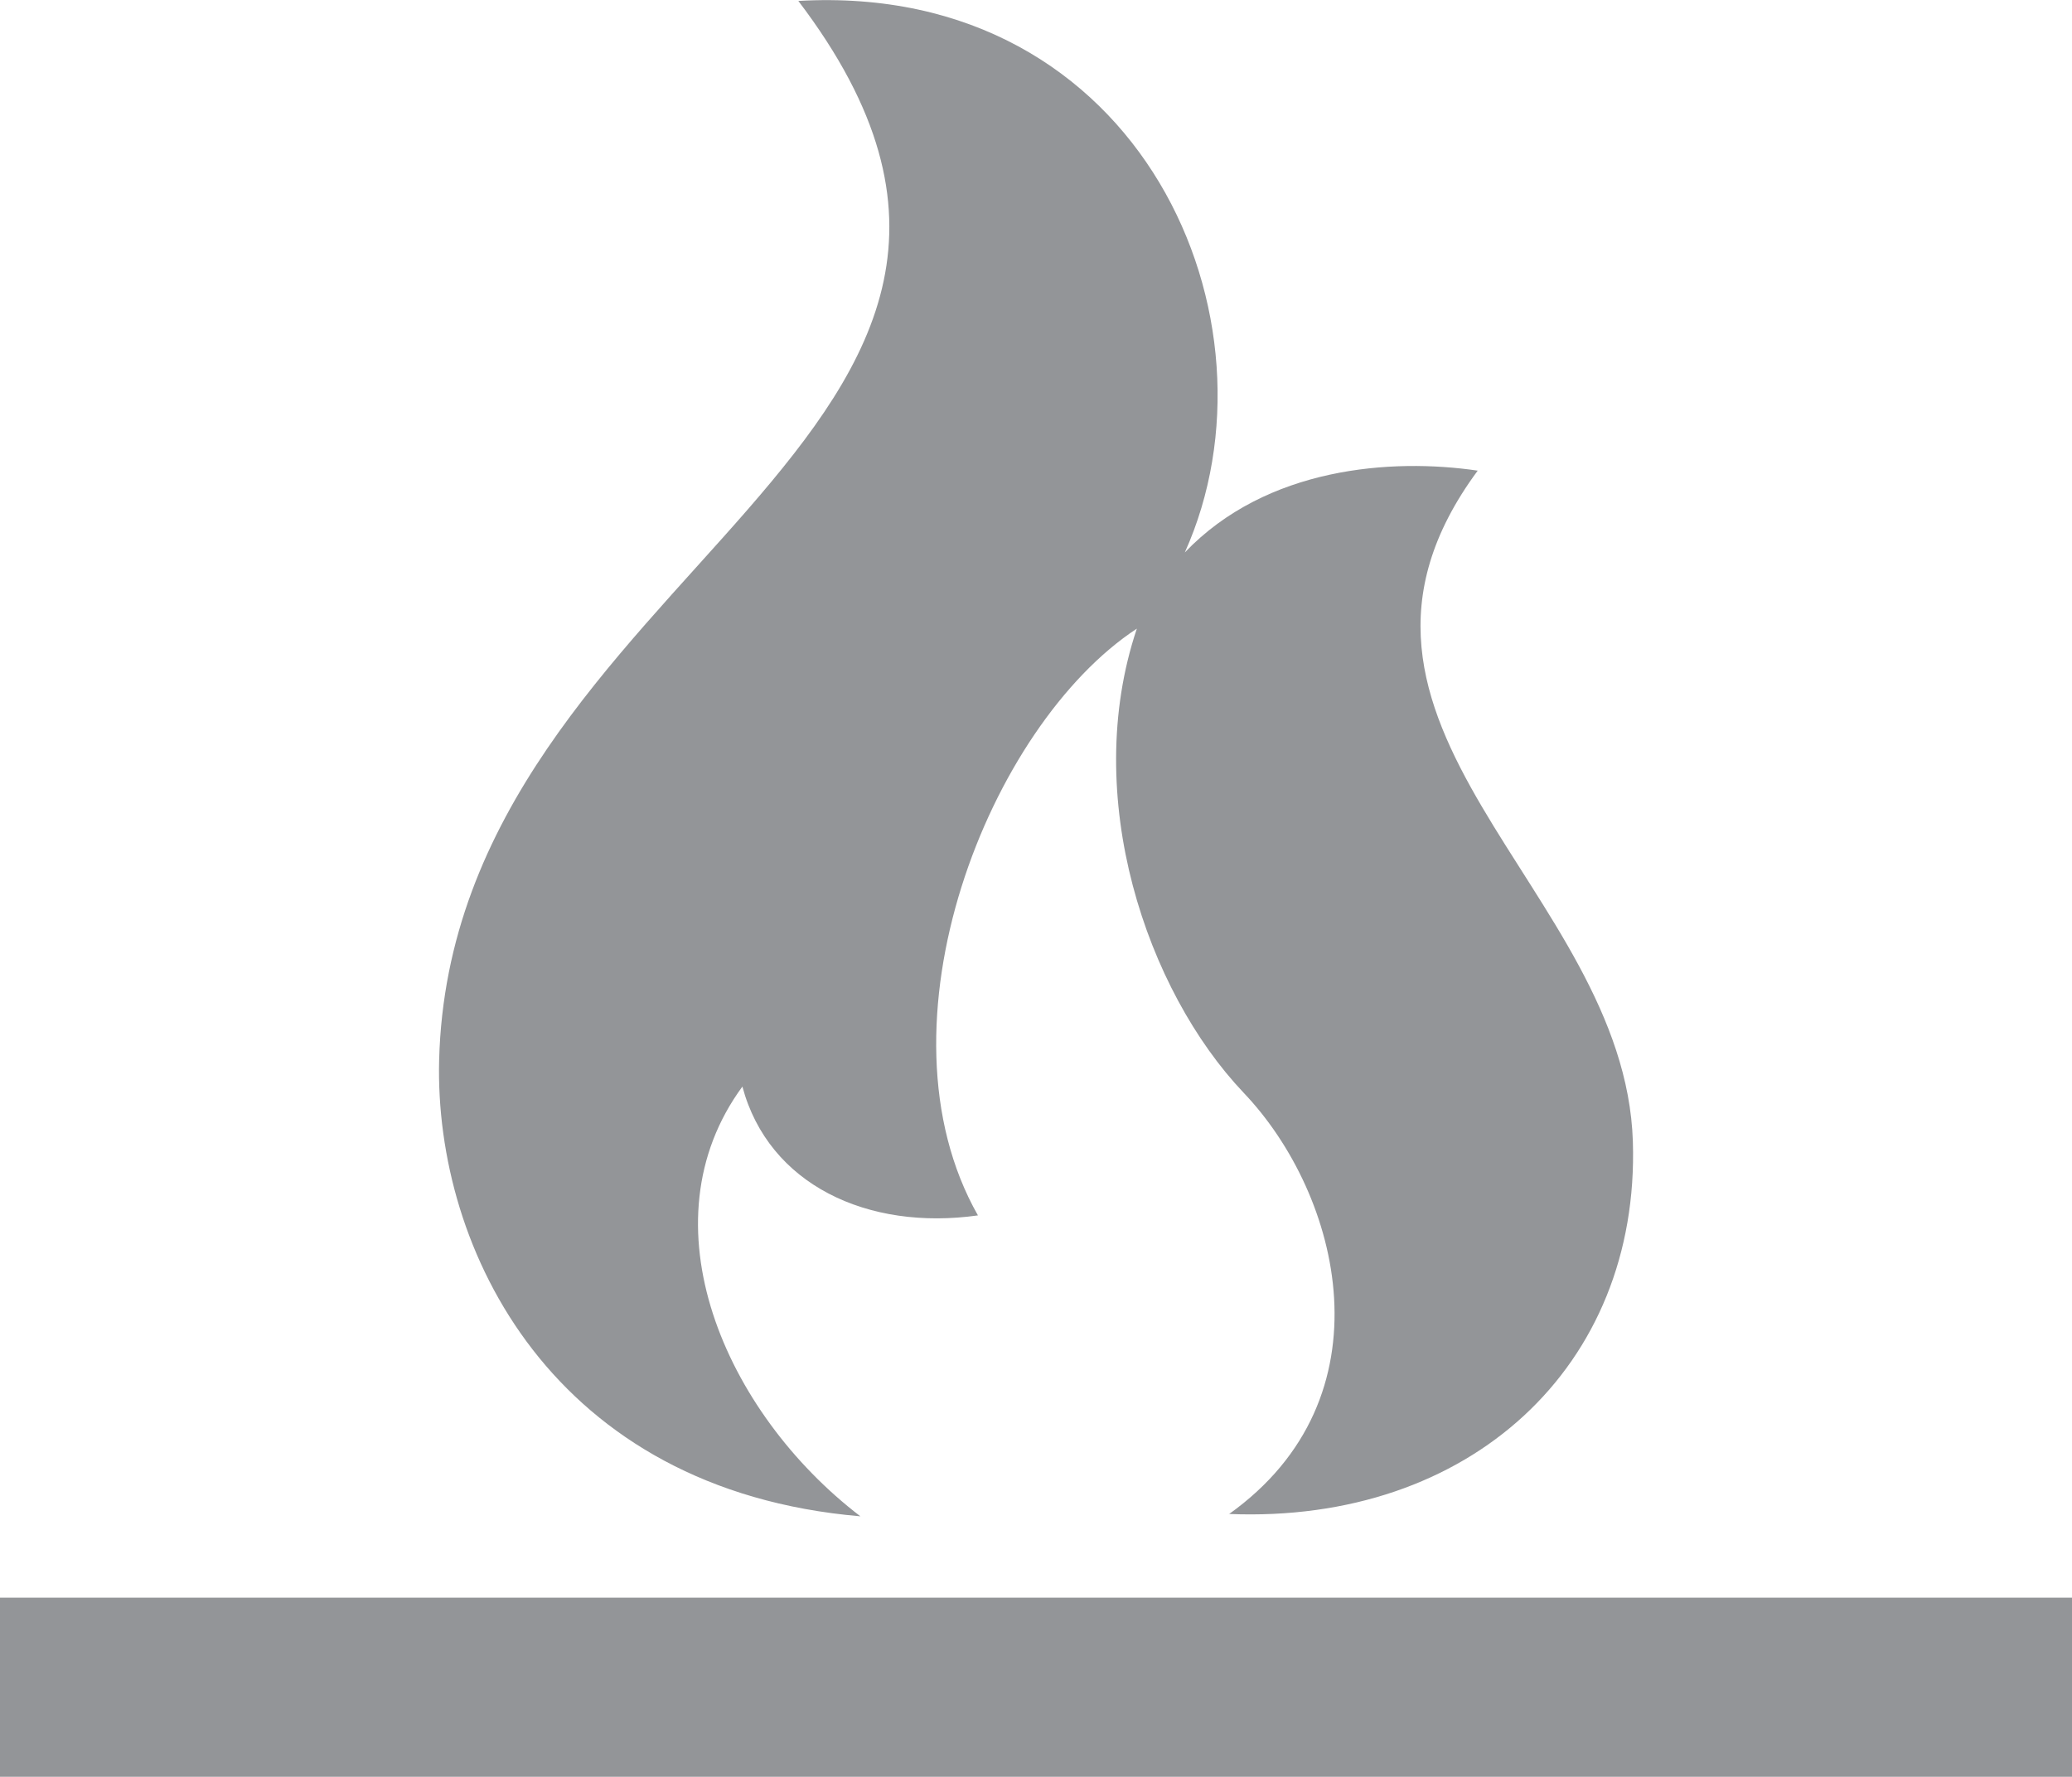
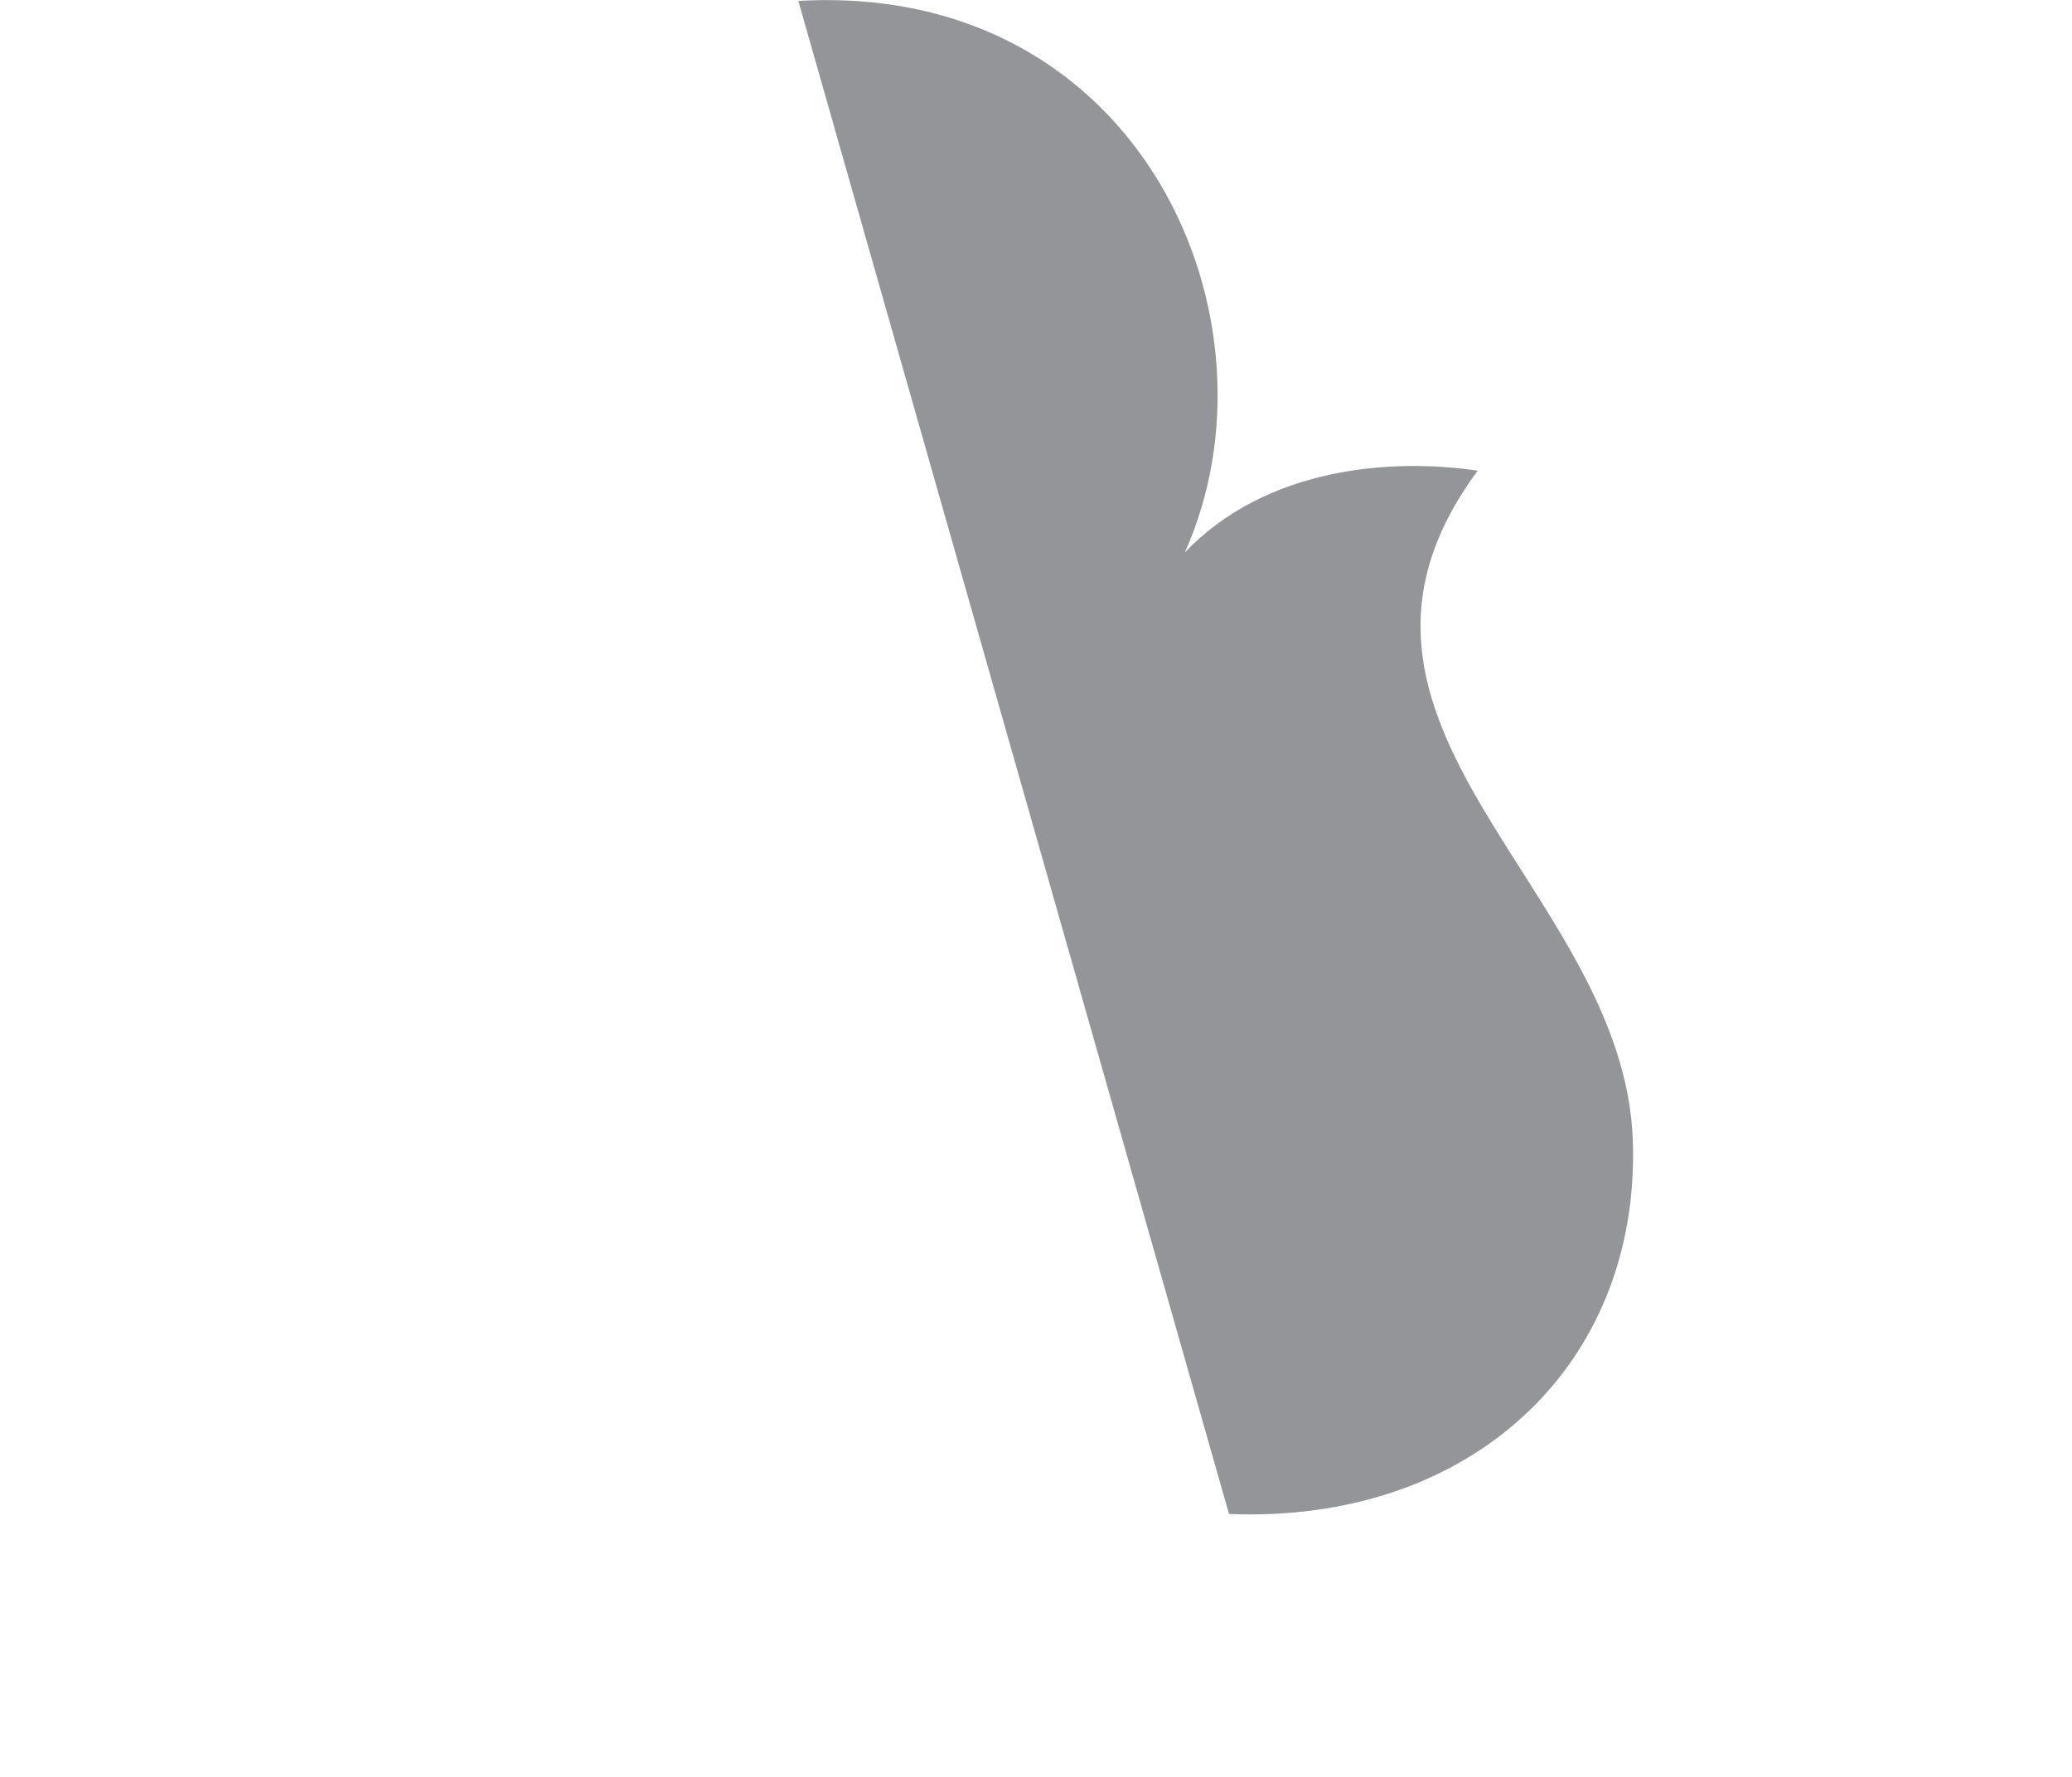
<svg xmlns="http://www.w3.org/2000/svg" id="Layer_1" data-name="Layer 1" viewBox="0 0 44.07 37.79">
  <defs>
    <style>      .cls-1 {        fill: #939598;      }    </style>
  </defs>
-   <rect class="cls-1" y="33.98" width="44.07" height="3.82" />
-   <path class="cls-1" d="M26.14,32.2c5.12.21,8.74-3.14,8.59-7.92-.17-5.39-7.3-8.86-3.3-14.27-1.83-.27-4.49-.08-6.23,1.74C27.41,6.84,24.29-.4,16.98.02c7.04,9.26-7.37,12.08-7.64,22.53-.1,4.04,2.42,9.14,8.96,9.7-2.89-2.21-4.64-6.24-2.51-9.14.56,2.09,2.67,3.07,5.01,2.74-2.3-4.05.24-10.42,3.38-12.48-1.2,3.57.21,7.7,2.27,9.87,2.07,2.17,3.17,6.49-.32,8.97" />
+   <path class="cls-1" d="M26.14,32.2c5.12.21,8.74-3.14,8.59-7.92-.17-5.39-7.3-8.86-3.3-14.27-1.83-.27-4.49-.08-6.23,1.74C27.41,6.84,24.29-.4,16.98.02" />
</svg>